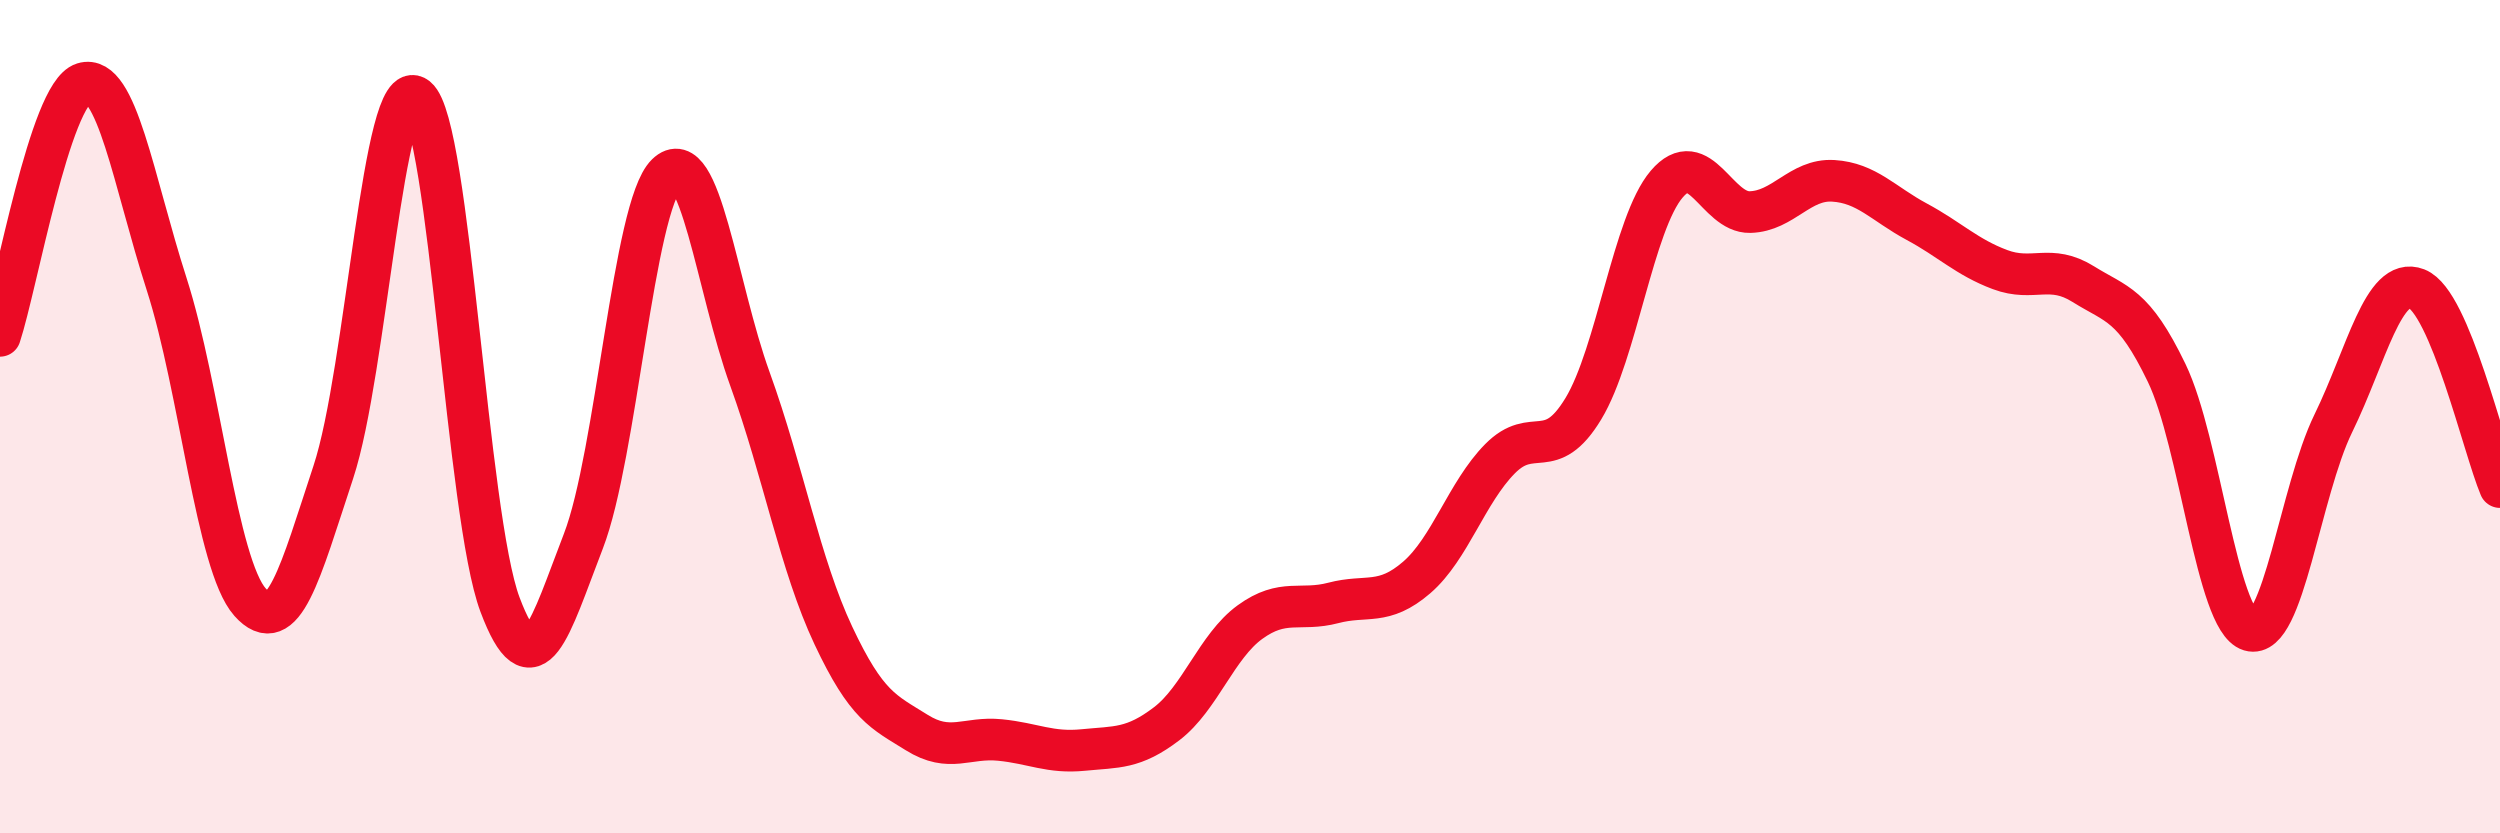
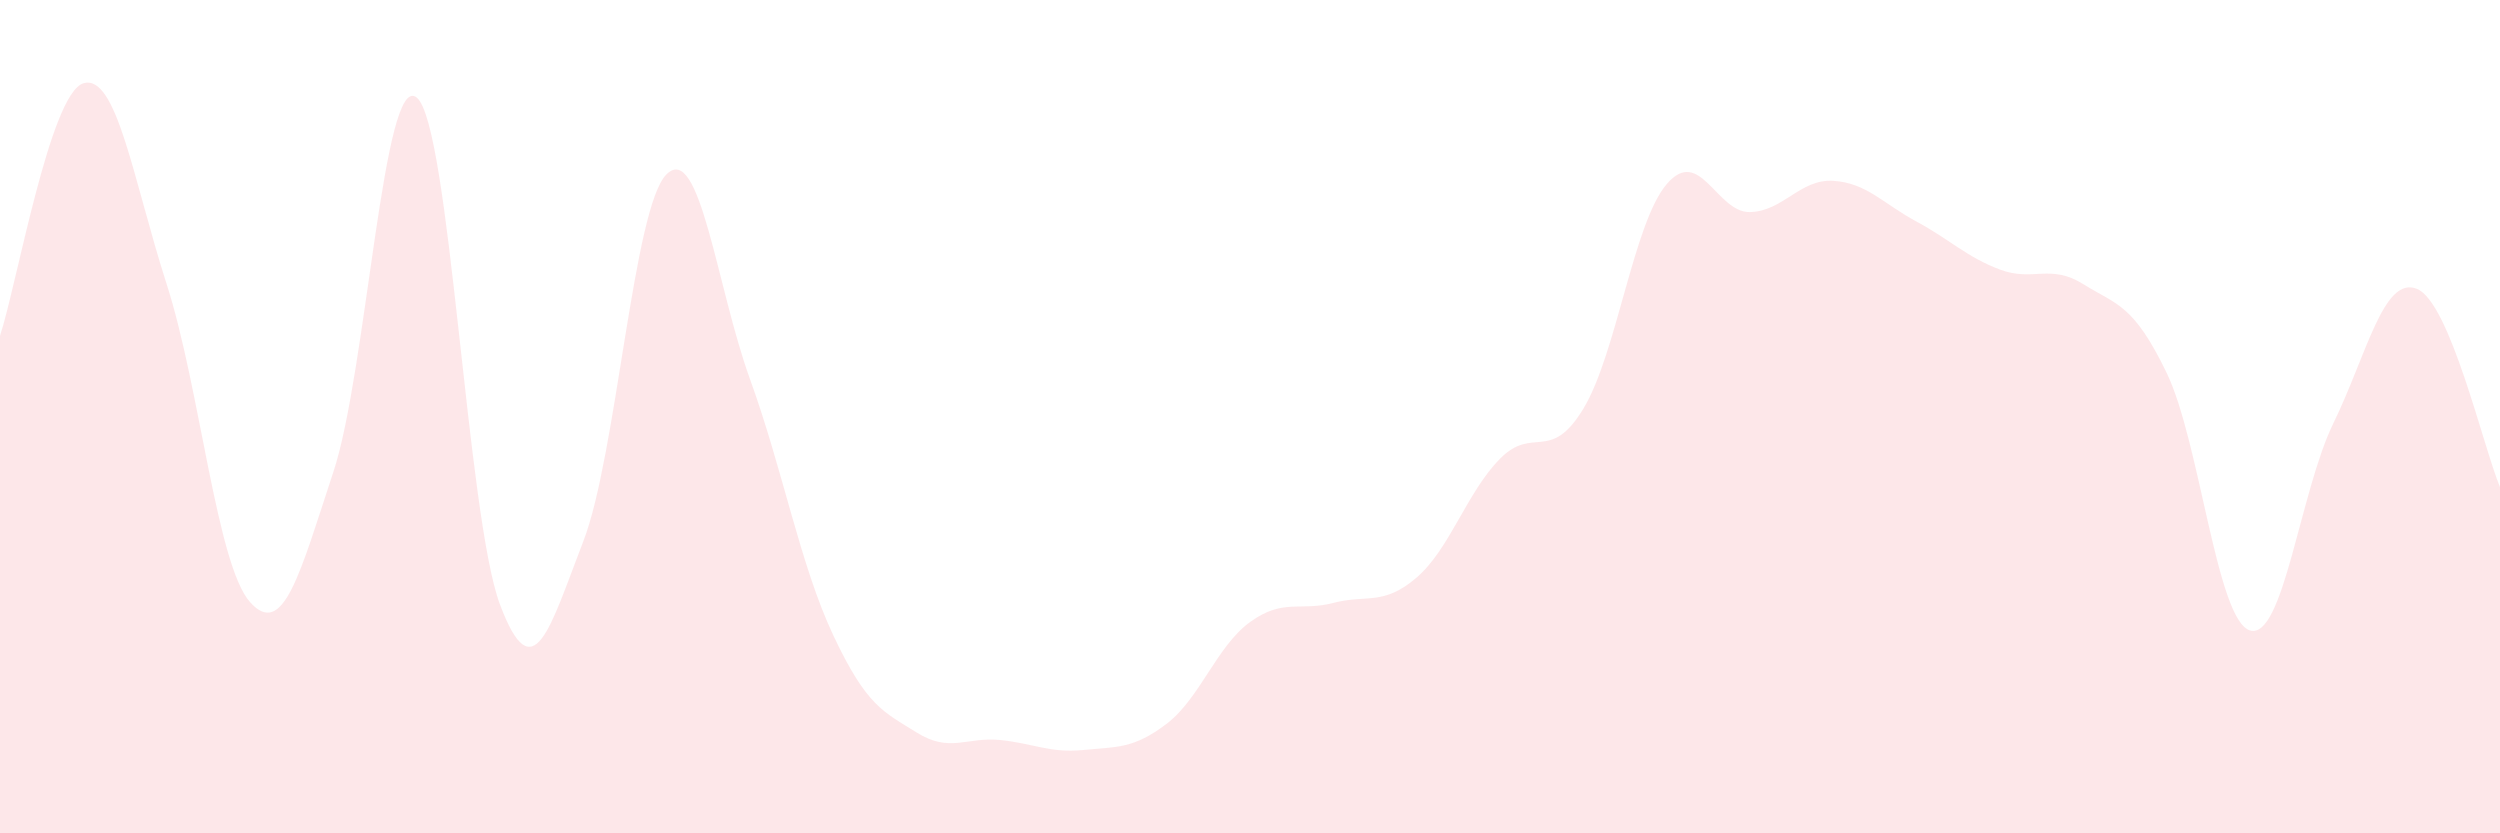
<svg xmlns="http://www.w3.org/2000/svg" width="60" height="20" viewBox="0 0 60 20">
  <path d="M 0,8.06 C 0.4,6.85 1.2,2.25 2,2 C 2.8,1.75 3.2,4.33 4,6.82 C 4.8,9.31 5.2,13.55 6,14.45 C 6.8,15.35 7.2,13.75 8,11.33 C 8.8,8.91 9.2,1.7 10,2.34 C 10.8,2.98 11.2,12.38 12,14.51 C 12.8,16.64 13.2,15.06 14,12.99 C 14.8,10.92 15.2,4.96 16,4.18 C 16.8,3.4 17.2,6.89 18,9.1 C 18.8,11.31 19.2,13.55 20,15.25 C 20.8,16.95 21.2,17.08 22,17.58 C 22.8,18.08 23.2,17.68 24,17.76 C 24.8,17.84 25.2,18.08 26,18 C 26.8,17.92 27.2,17.98 28,17.37 C 28.8,16.76 29.2,15.51 30,14.93 C 30.8,14.35 31.2,14.68 32,14.47 C 32.8,14.26 33.2,14.55 34,13.86 C 34.8,13.17 35.2,11.82 36,11.01 C 36.8,10.2 37.2,11.13 38,9.81 C 38.8,8.49 39.2,5.36 40,4.42 C 40.8,3.48 41.2,5.11 42,5.09 C 42.8,5.07 43.2,4.29 44,4.34 C 44.8,4.39 45.2,4.89 46,5.32 C 46.8,5.75 47.2,6.17 48,6.47 C 48.8,6.77 49.2,6.32 50,6.82 C 50.8,7.32 51.2,7.29 52,8.95 C 52.8,10.61 53.2,14.89 54,15.13 C 54.8,15.37 55.2,11.8 56,10.16 C 56.8,8.52 57.2,6.62 58,6.93 C 58.8,7.24 59.6,10.74 60,11.69L60 20L0 20Z" fill="#EB0A25" opacity="0.1" stroke-linecap="round" stroke-linejoin="round" />
-   <path d="M 0,8.06 C 0.4,6.85 1.2,2.25 2,2 C 2.8,1.75 3.2,4.33 4,6.82 C 4.8,9.31 5.2,13.55 6,14.45 C 6.8,15.35 7.2,13.75 8,11.33 C 8.8,8.91 9.2,1.7 10,2.34 C 10.8,2.98 11.2,12.38 12,14.51 C 12.8,16.64 13.2,15.06 14,12.99 C 14.8,10.92 15.2,4.96 16,4.18 C 16.8,3.4 17.2,6.89 18,9.1 C 18.8,11.31 19.2,13.55 20,15.25 C 20.8,16.95 21.2,17.08 22,17.58 C 22.8,18.08 23.2,17.68 24,17.76 C 24.8,17.84 25.2,18.08 26,18 C 26.8,17.92 27.2,17.98 28,17.37 C 28.8,16.76 29.2,15.51 30,14.93 C 30.8,14.35 31.2,14.68 32,14.47 C 32.8,14.26 33.2,14.55 34,13.86 C 34.8,13.17 35.2,11.82 36,11.01 C 36.8,10.2 37.2,11.13 38,9.81 C 38.8,8.49 39.2,5.36 40,4.42 C 40.8,3.48 41.2,5.11 42,5.09 C 42.8,5.07 43.2,4.29 44,4.34 C 44.8,4.39 45.2,4.89 46,5.32 C 46.8,5.75 47.2,6.17 48,6.47 C 48.8,6.77 49.2,6.32 50,6.82 C 50.8,7.32 51.2,7.29 52,8.95 C 52.8,10.61 53.2,14.89 54,15.13 C 54.8,15.37 55.2,11.8 56,10.16 C 56.8,8.52 57.2,6.62 58,6.93 C 58.8,7.24 59.6,10.74 60,11.69" stroke="#EB0A25" stroke-width="1" fill="none" stroke-linecap="round" stroke-linejoin="round" />
</svg>